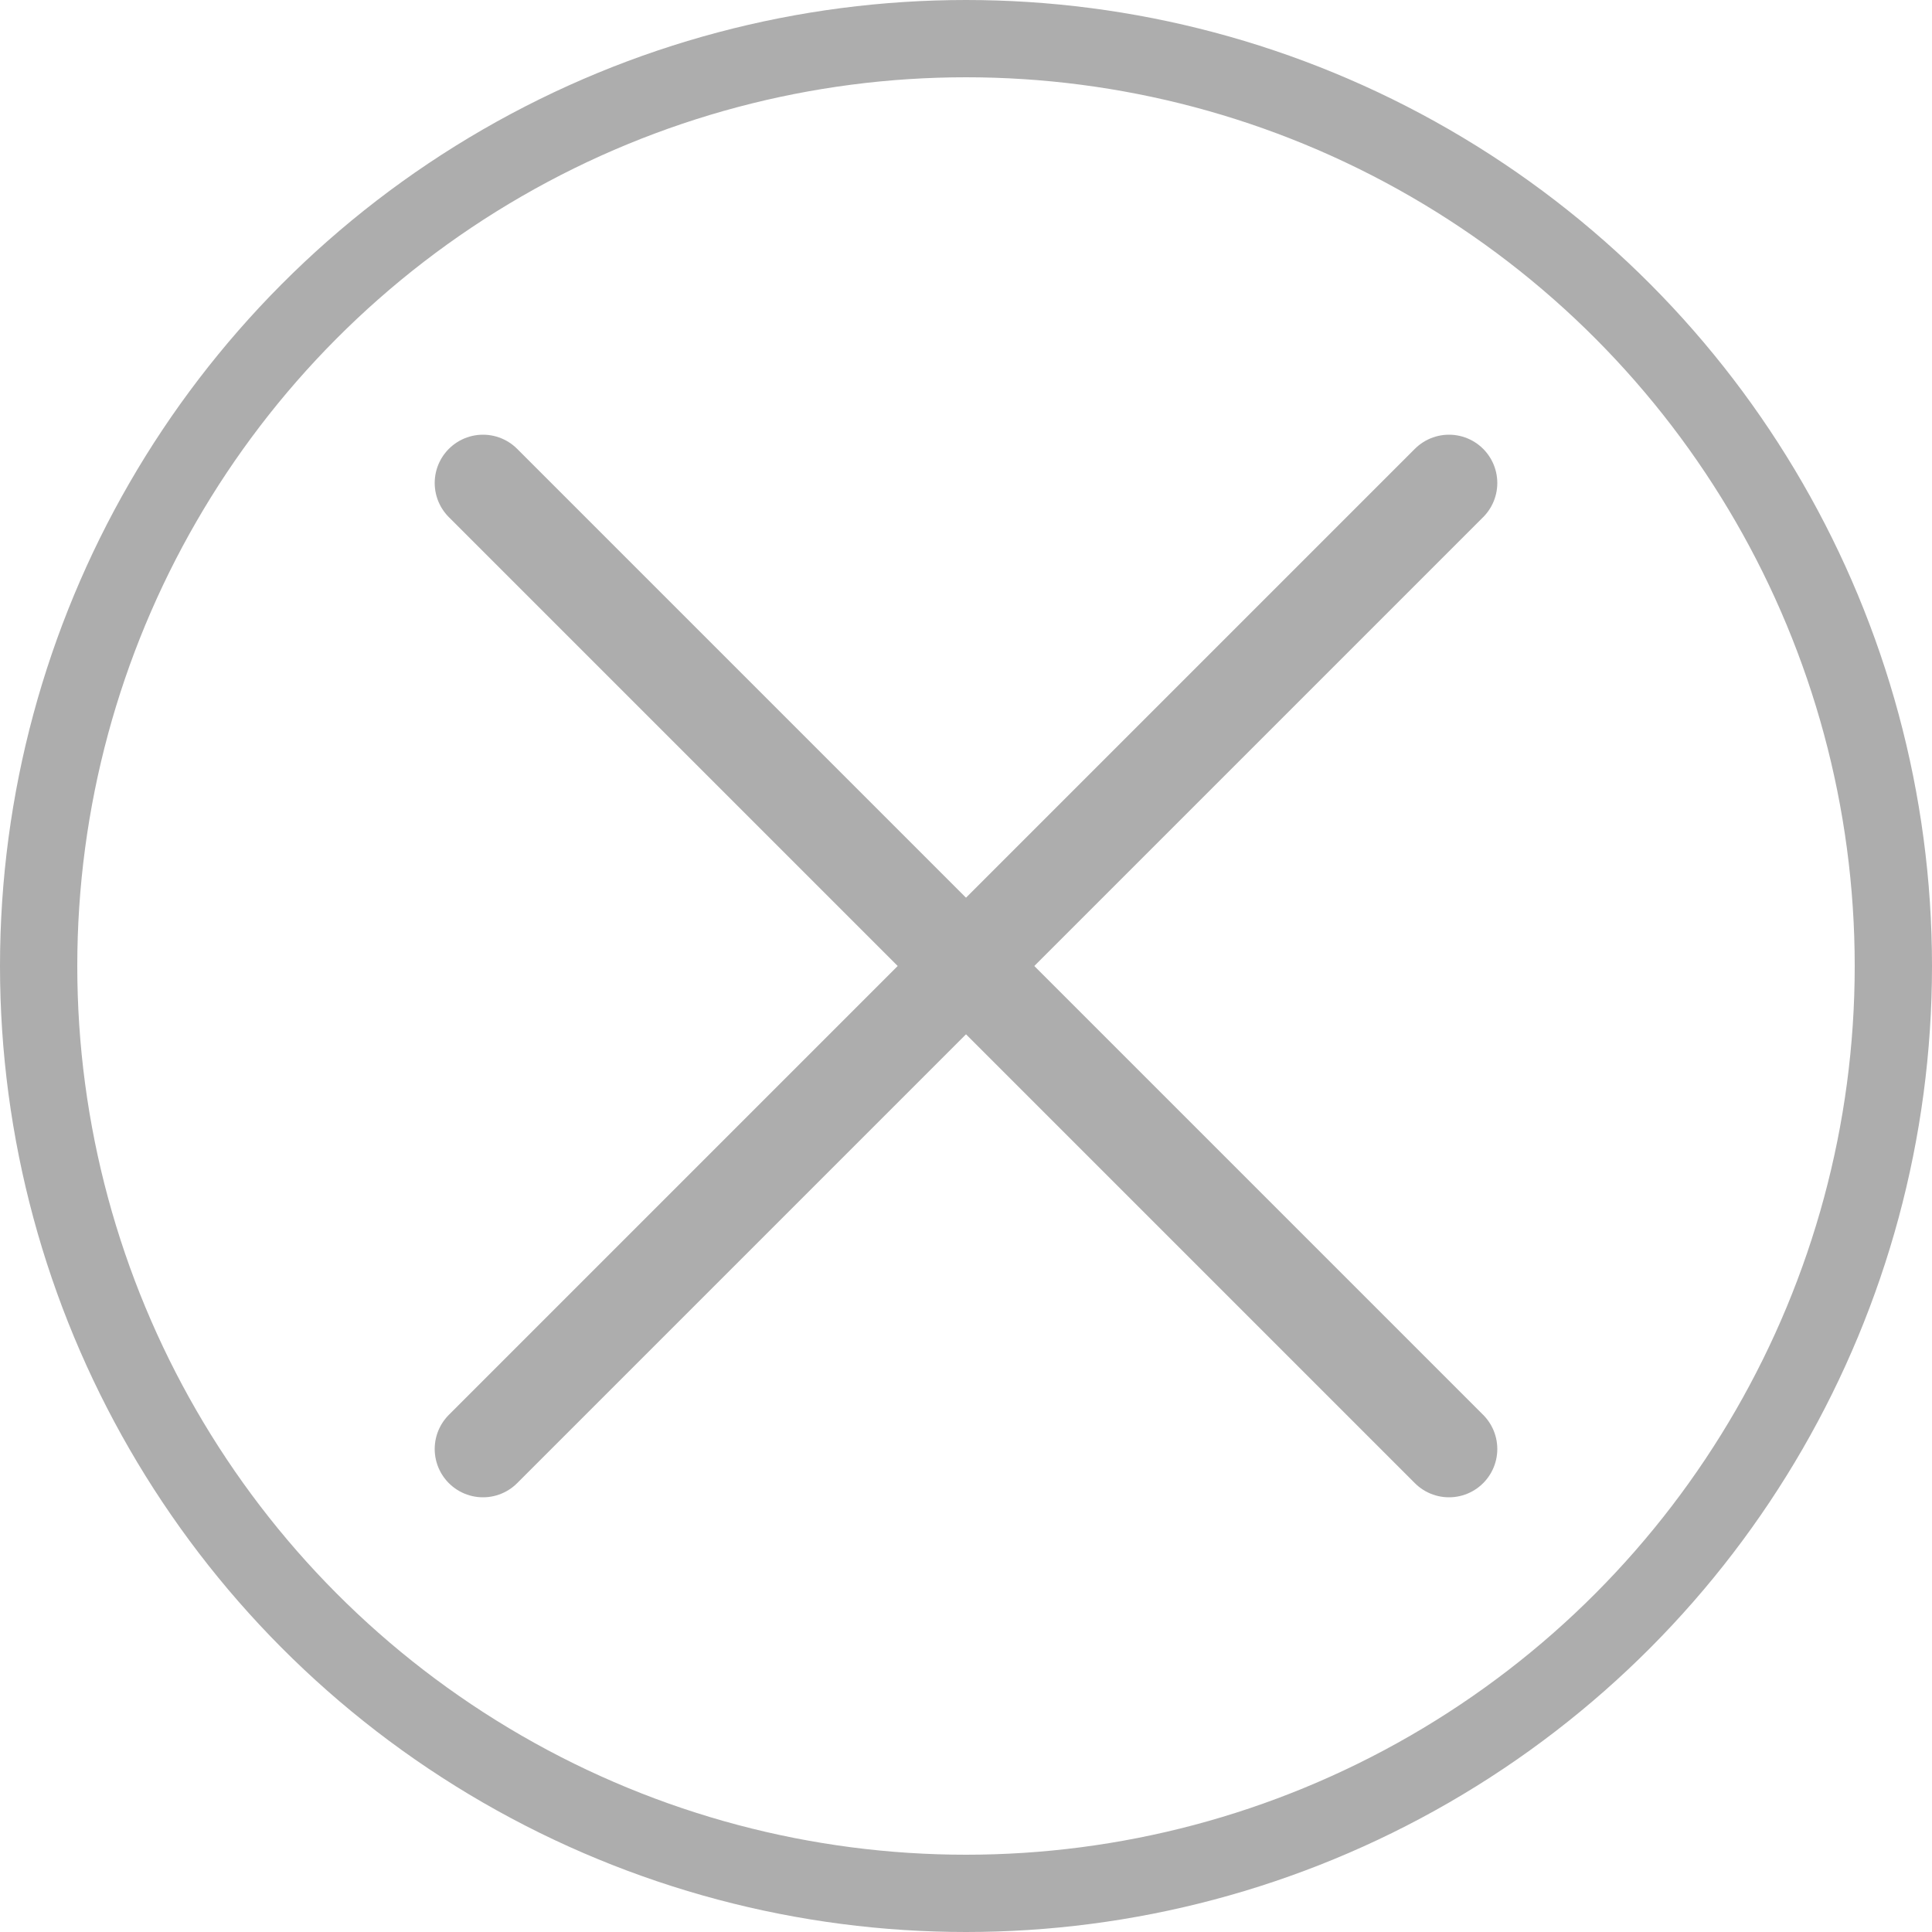
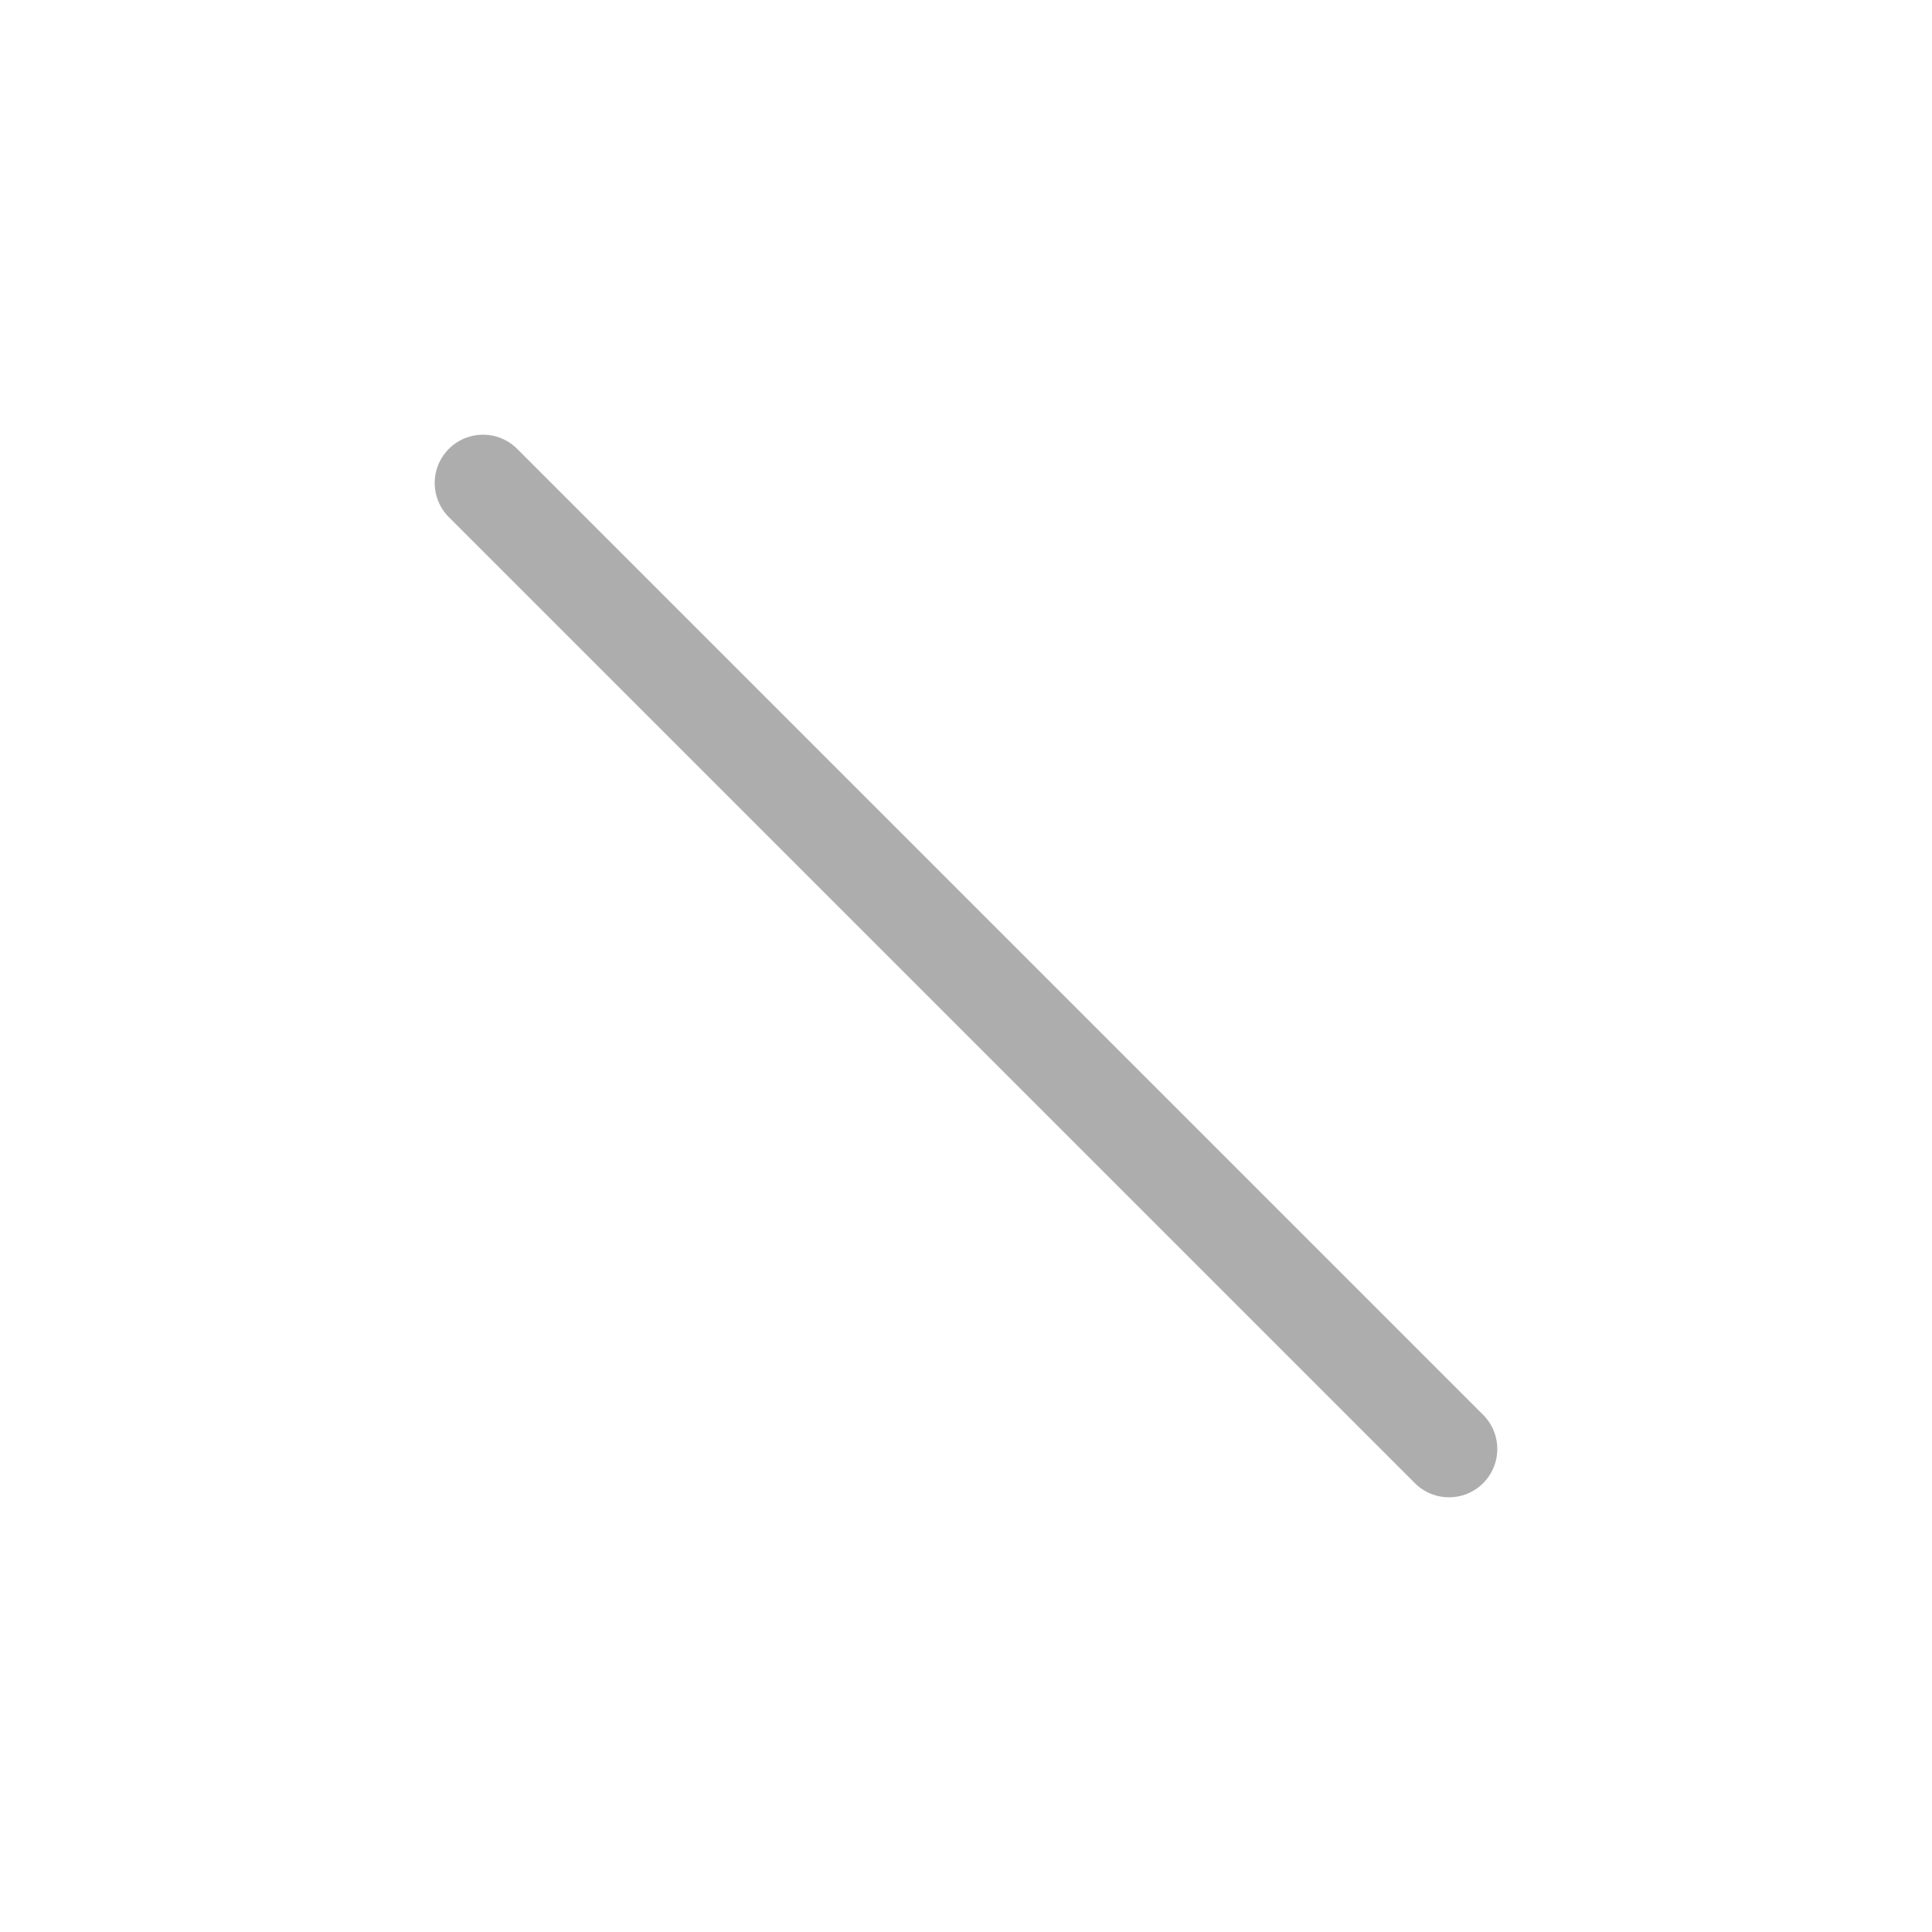
<svg xmlns="http://www.w3.org/2000/svg" width="100%" height="100%" viewBox="0 0 100 100" fill="none">
-   <circle cx="50" cy="50" r="48" stroke="#adadad" stroke-width="4" />
-   <path d="M75 25L25 75" stroke="#adadad" stroke-width="5" stroke-linecap="round" stroke-linejoin="round" />
  <path d="M25 25L75 75" stroke="#adadad" stroke-width="5" stroke-linecap="round" stroke-linejoin="round" />
</svg>